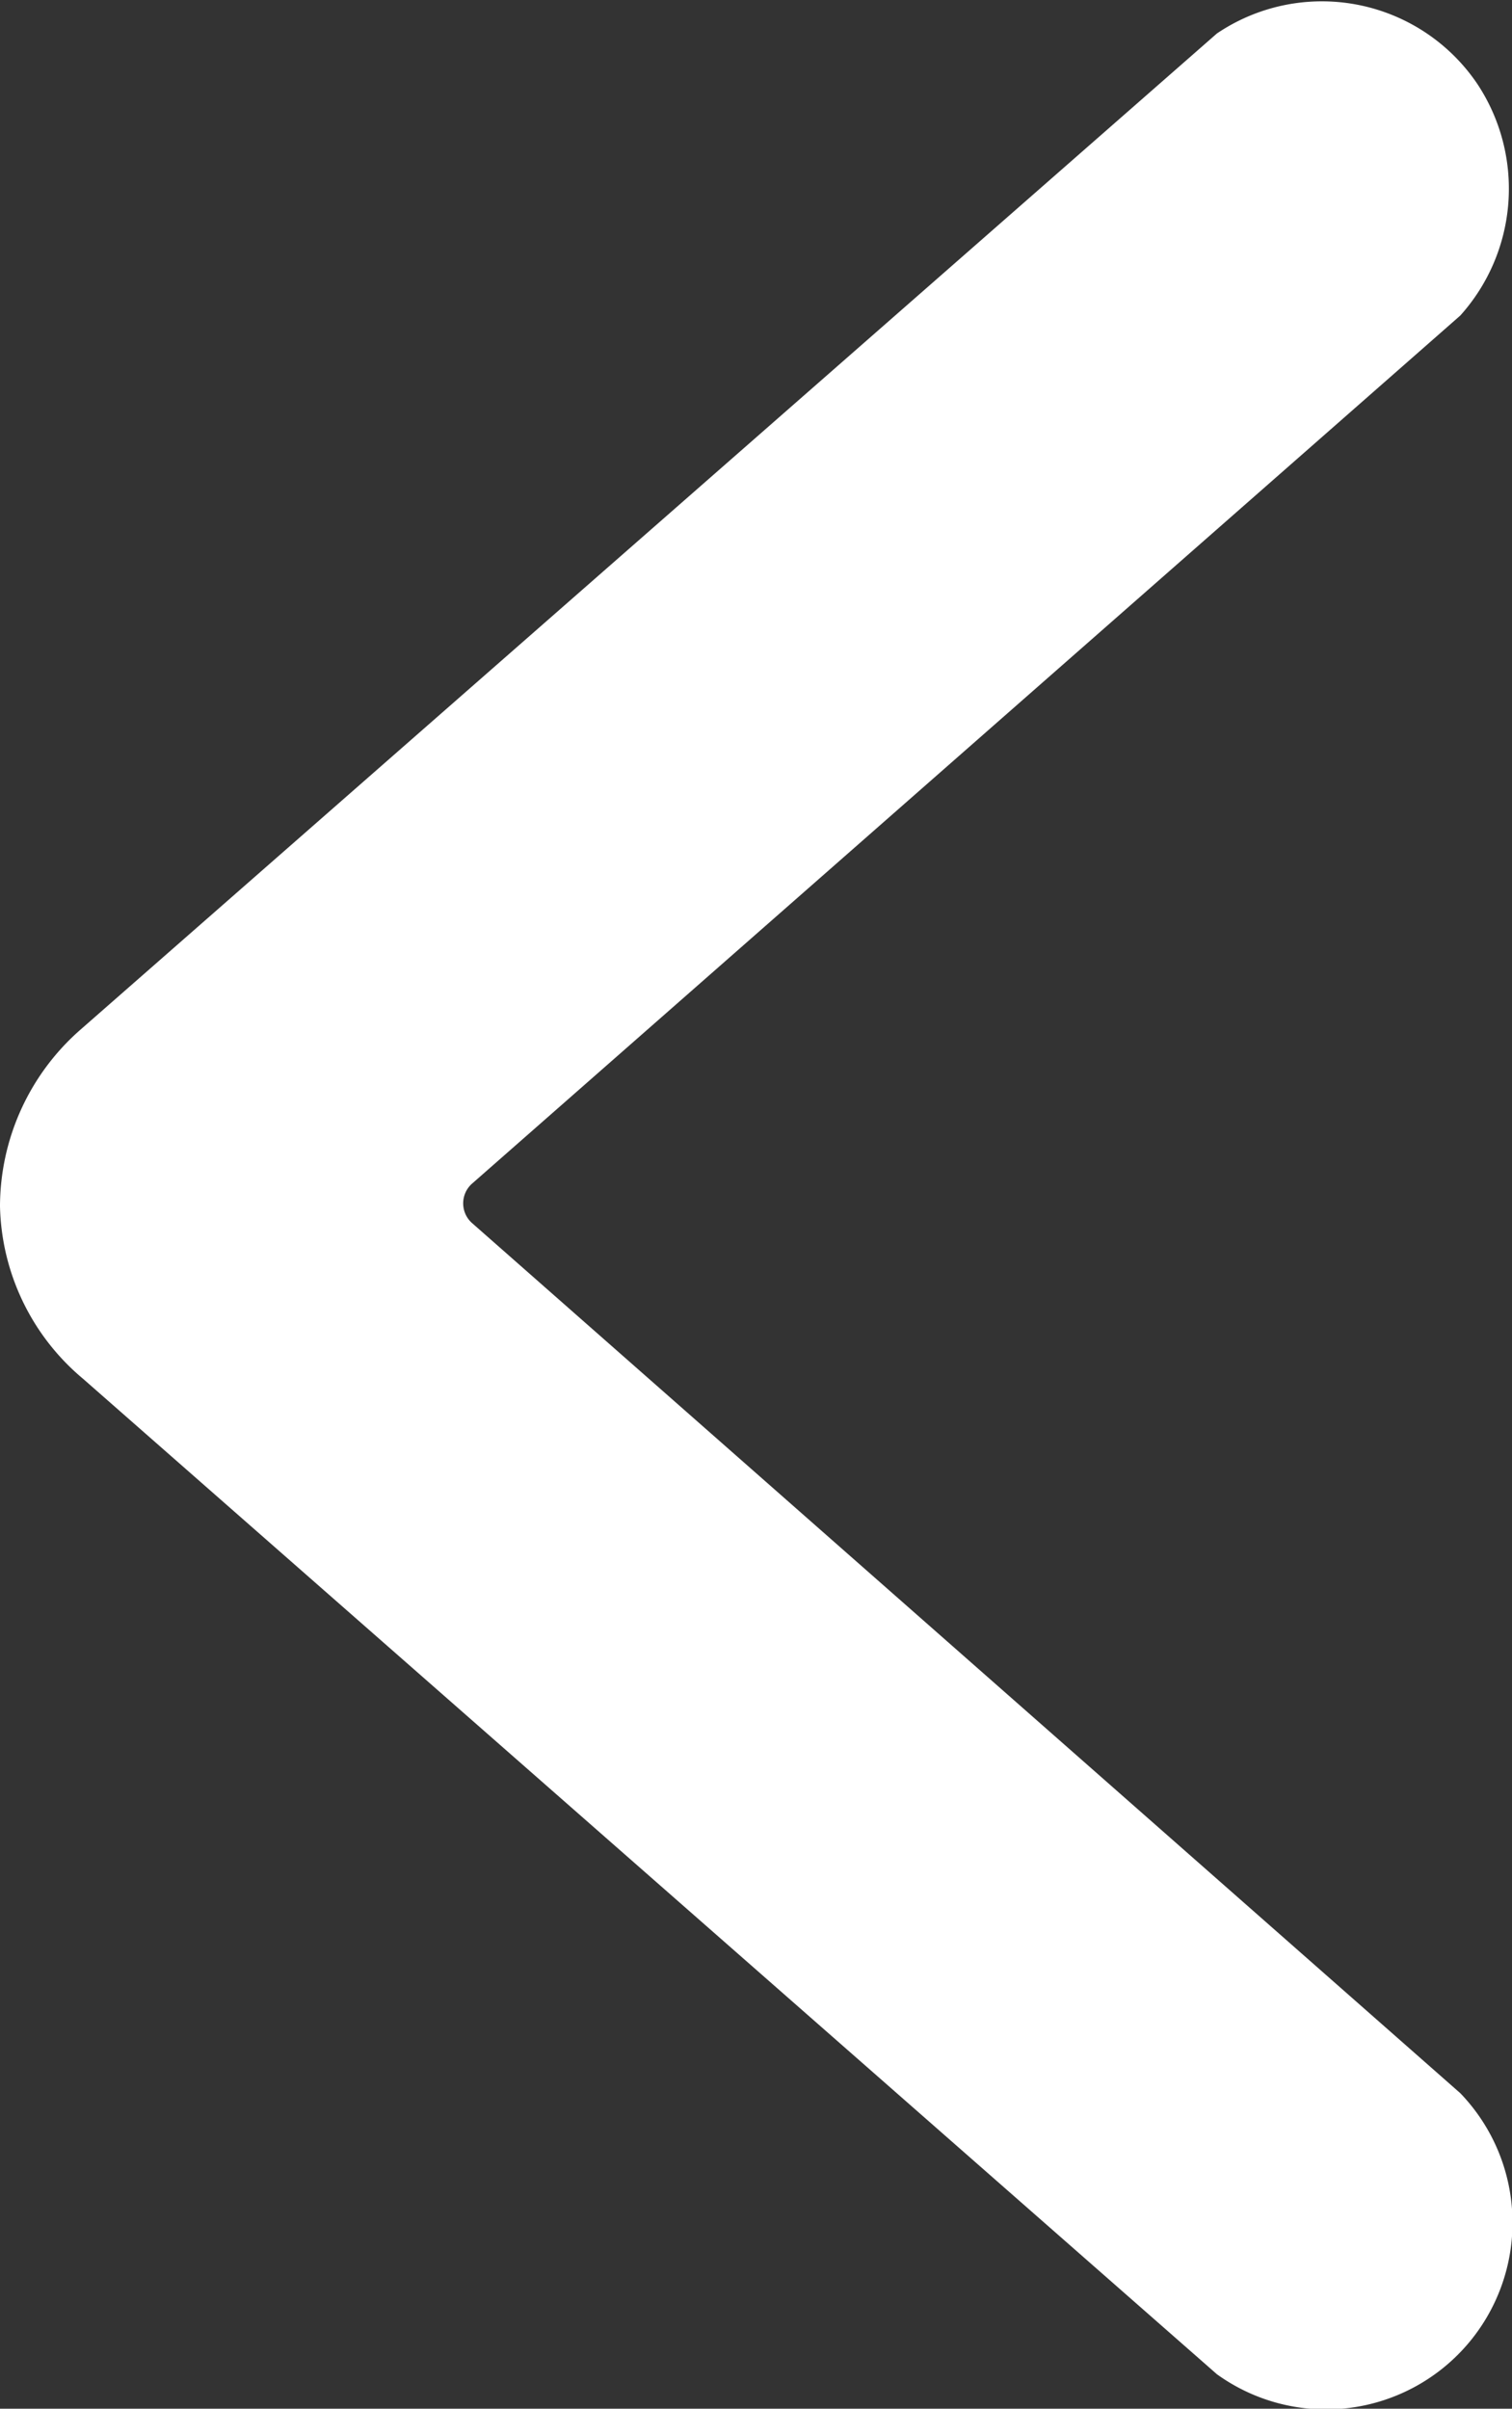
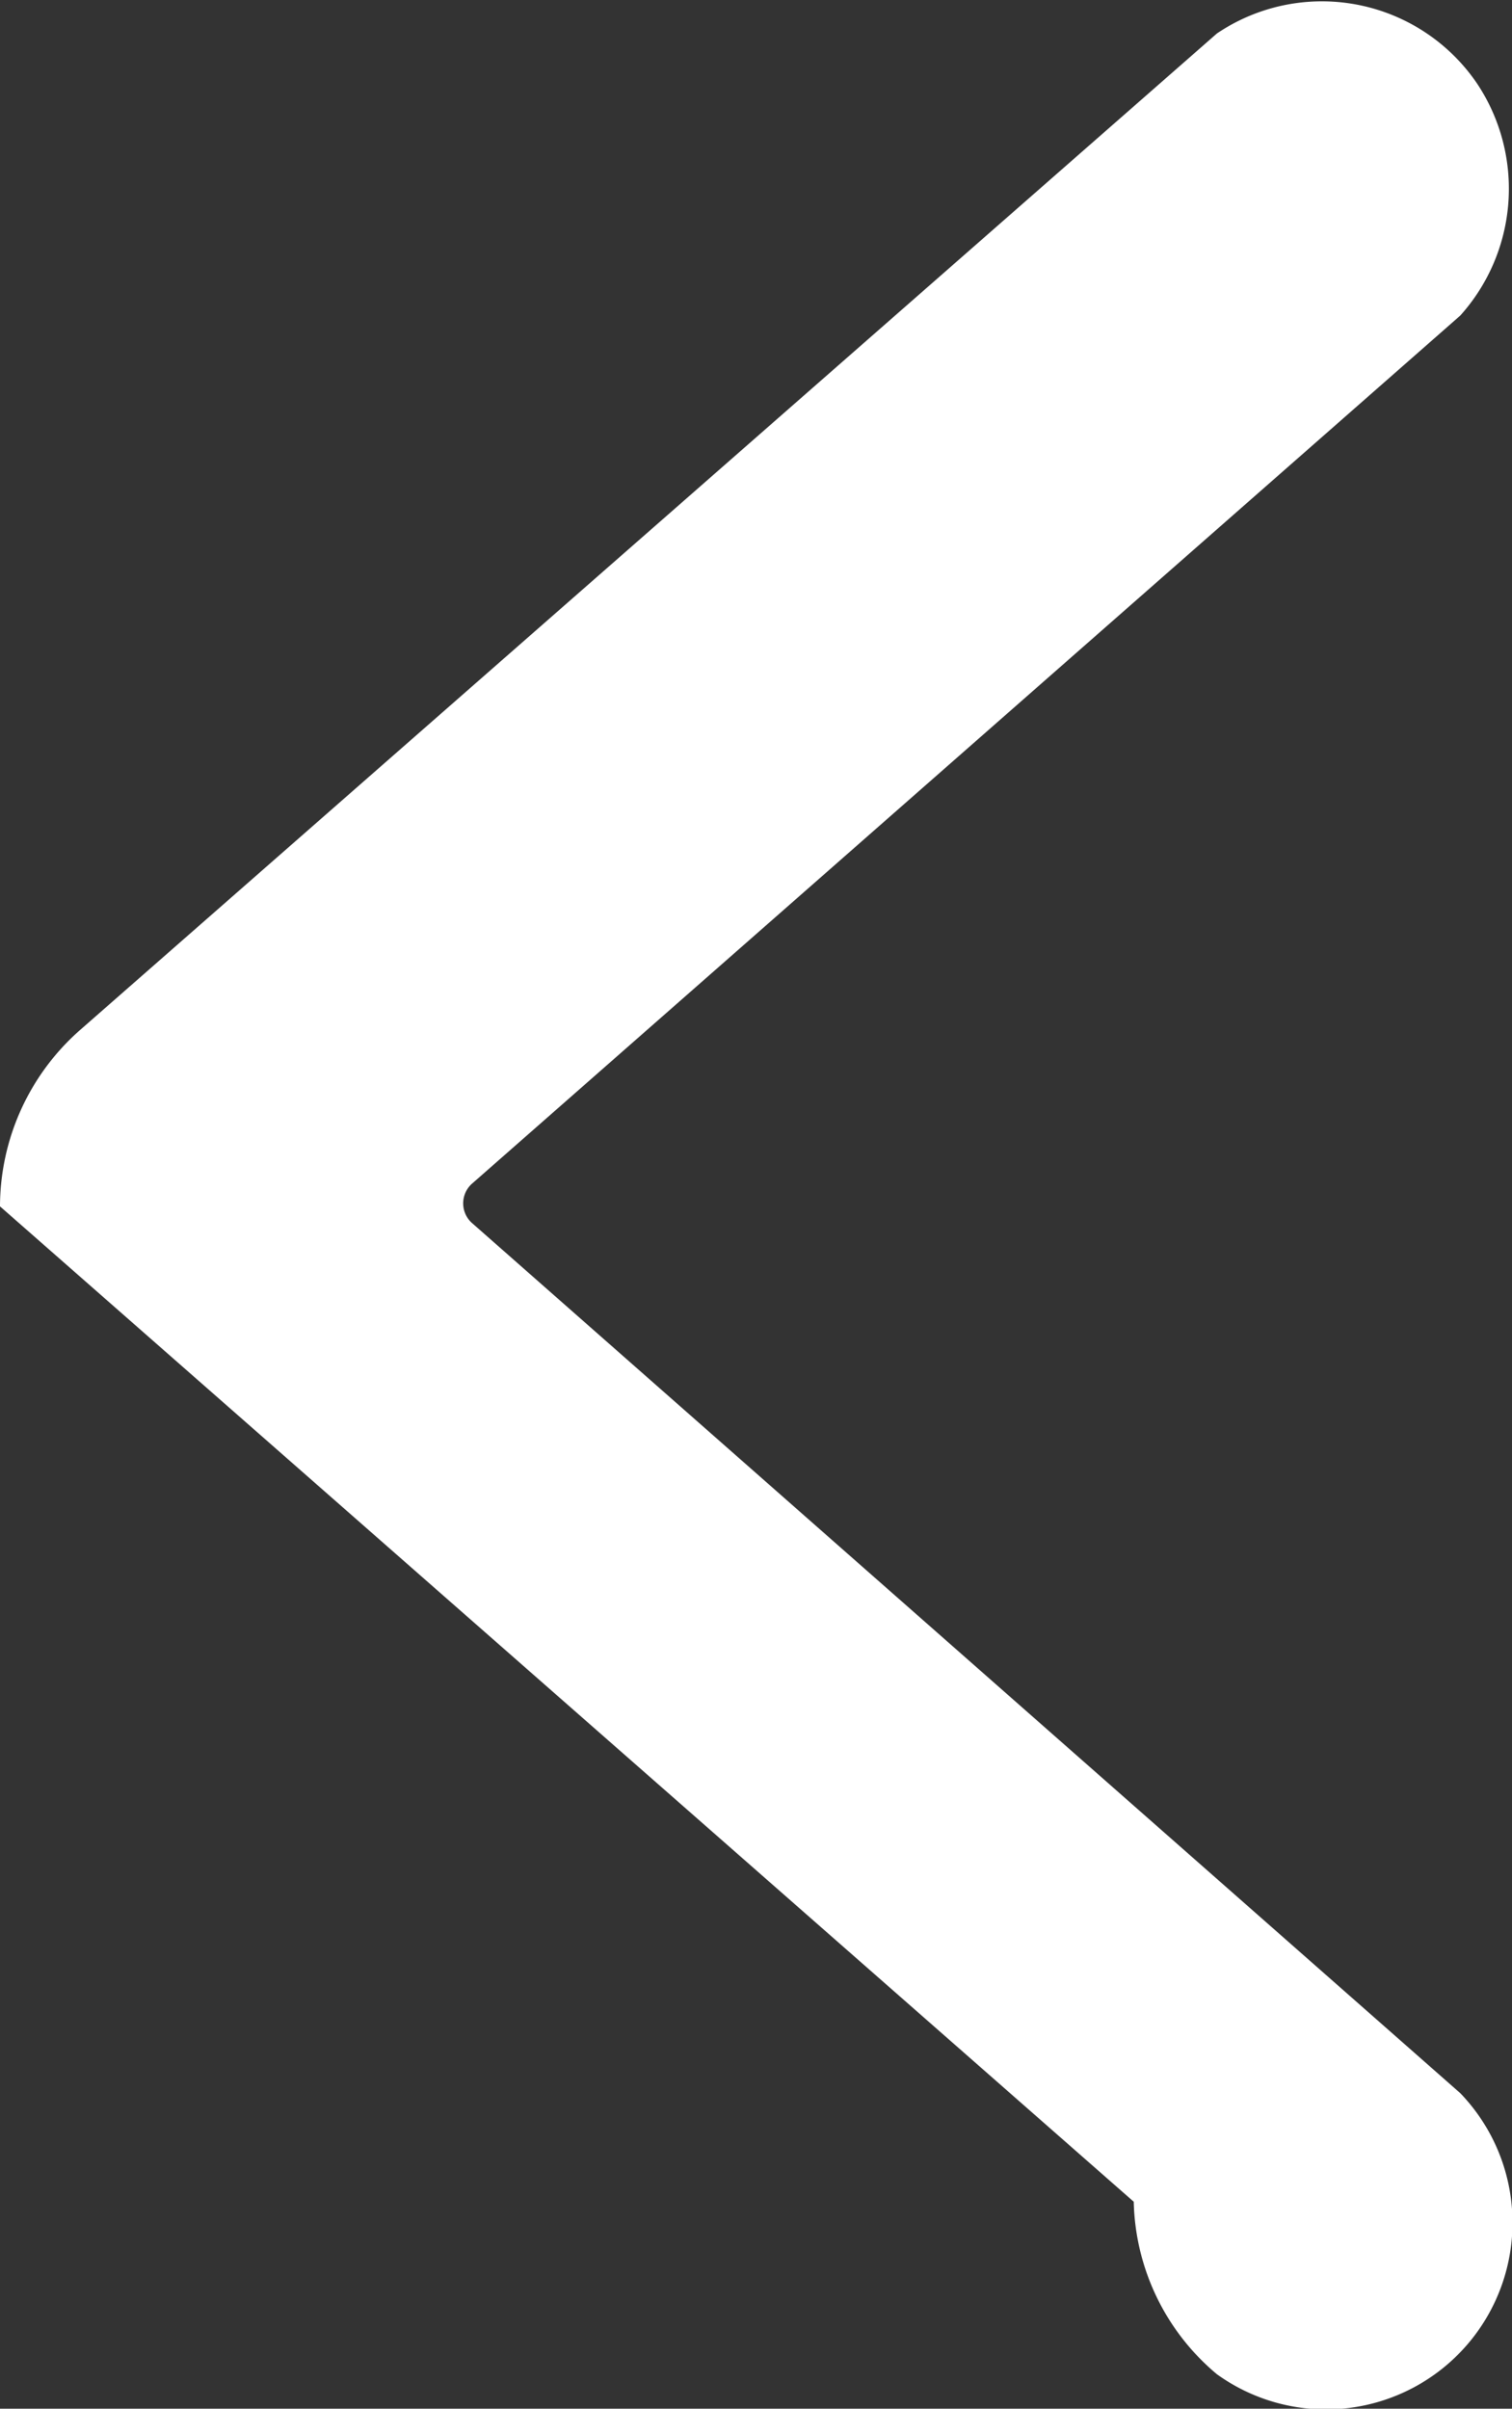
<svg xmlns="http://www.w3.org/2000/svg" id="Layer_1" data-name="Layer 1" viewBox="0 0 14.91 23.74">
  <rect x="0" y="0" width="14.91" height="23.74" fill="#333333" stroke="none" />
  <g id="Layer_2" data-name="Layer 2">
    <g id="Layer_1-2" data-name="Layer 1-2">
-       <path fill="#ffffff" d="M4.53,7.56a2.32,2.32,0,0,1,.78-1.73L16.53-4a1.85,1.85,0,0,1,2.57.5,1.87,1.87,0,0,1-.17,2.28L9.18,7.34a.26.26,0,0,0,0,.38l9.75,8.58a1.84,1.84,0,0,1-2.4,2.77L5.35,9.26a2.28,2.28,0,0,1-.82-1.7" transform="translate(-4.53 4.33)" />
+       <path fill="#ffffff" d="M4.53,7.56a2.32,2.32,0,0,1,.78-1.73L16.53-4a1.85,1.85,0,0,1,2.57.5,1.87,1.87,0,0,1-.17,2.28L9.18,7.34a.26.26,0,0,0,0,.38l9.75,8.58a1.84,1.84,0,0,1-2.4,2.77a2.28,2.28,0,0,1-.82-1.7" transform="translate(-4.53 4.33)" />
    </g>
  </g>
</svg>